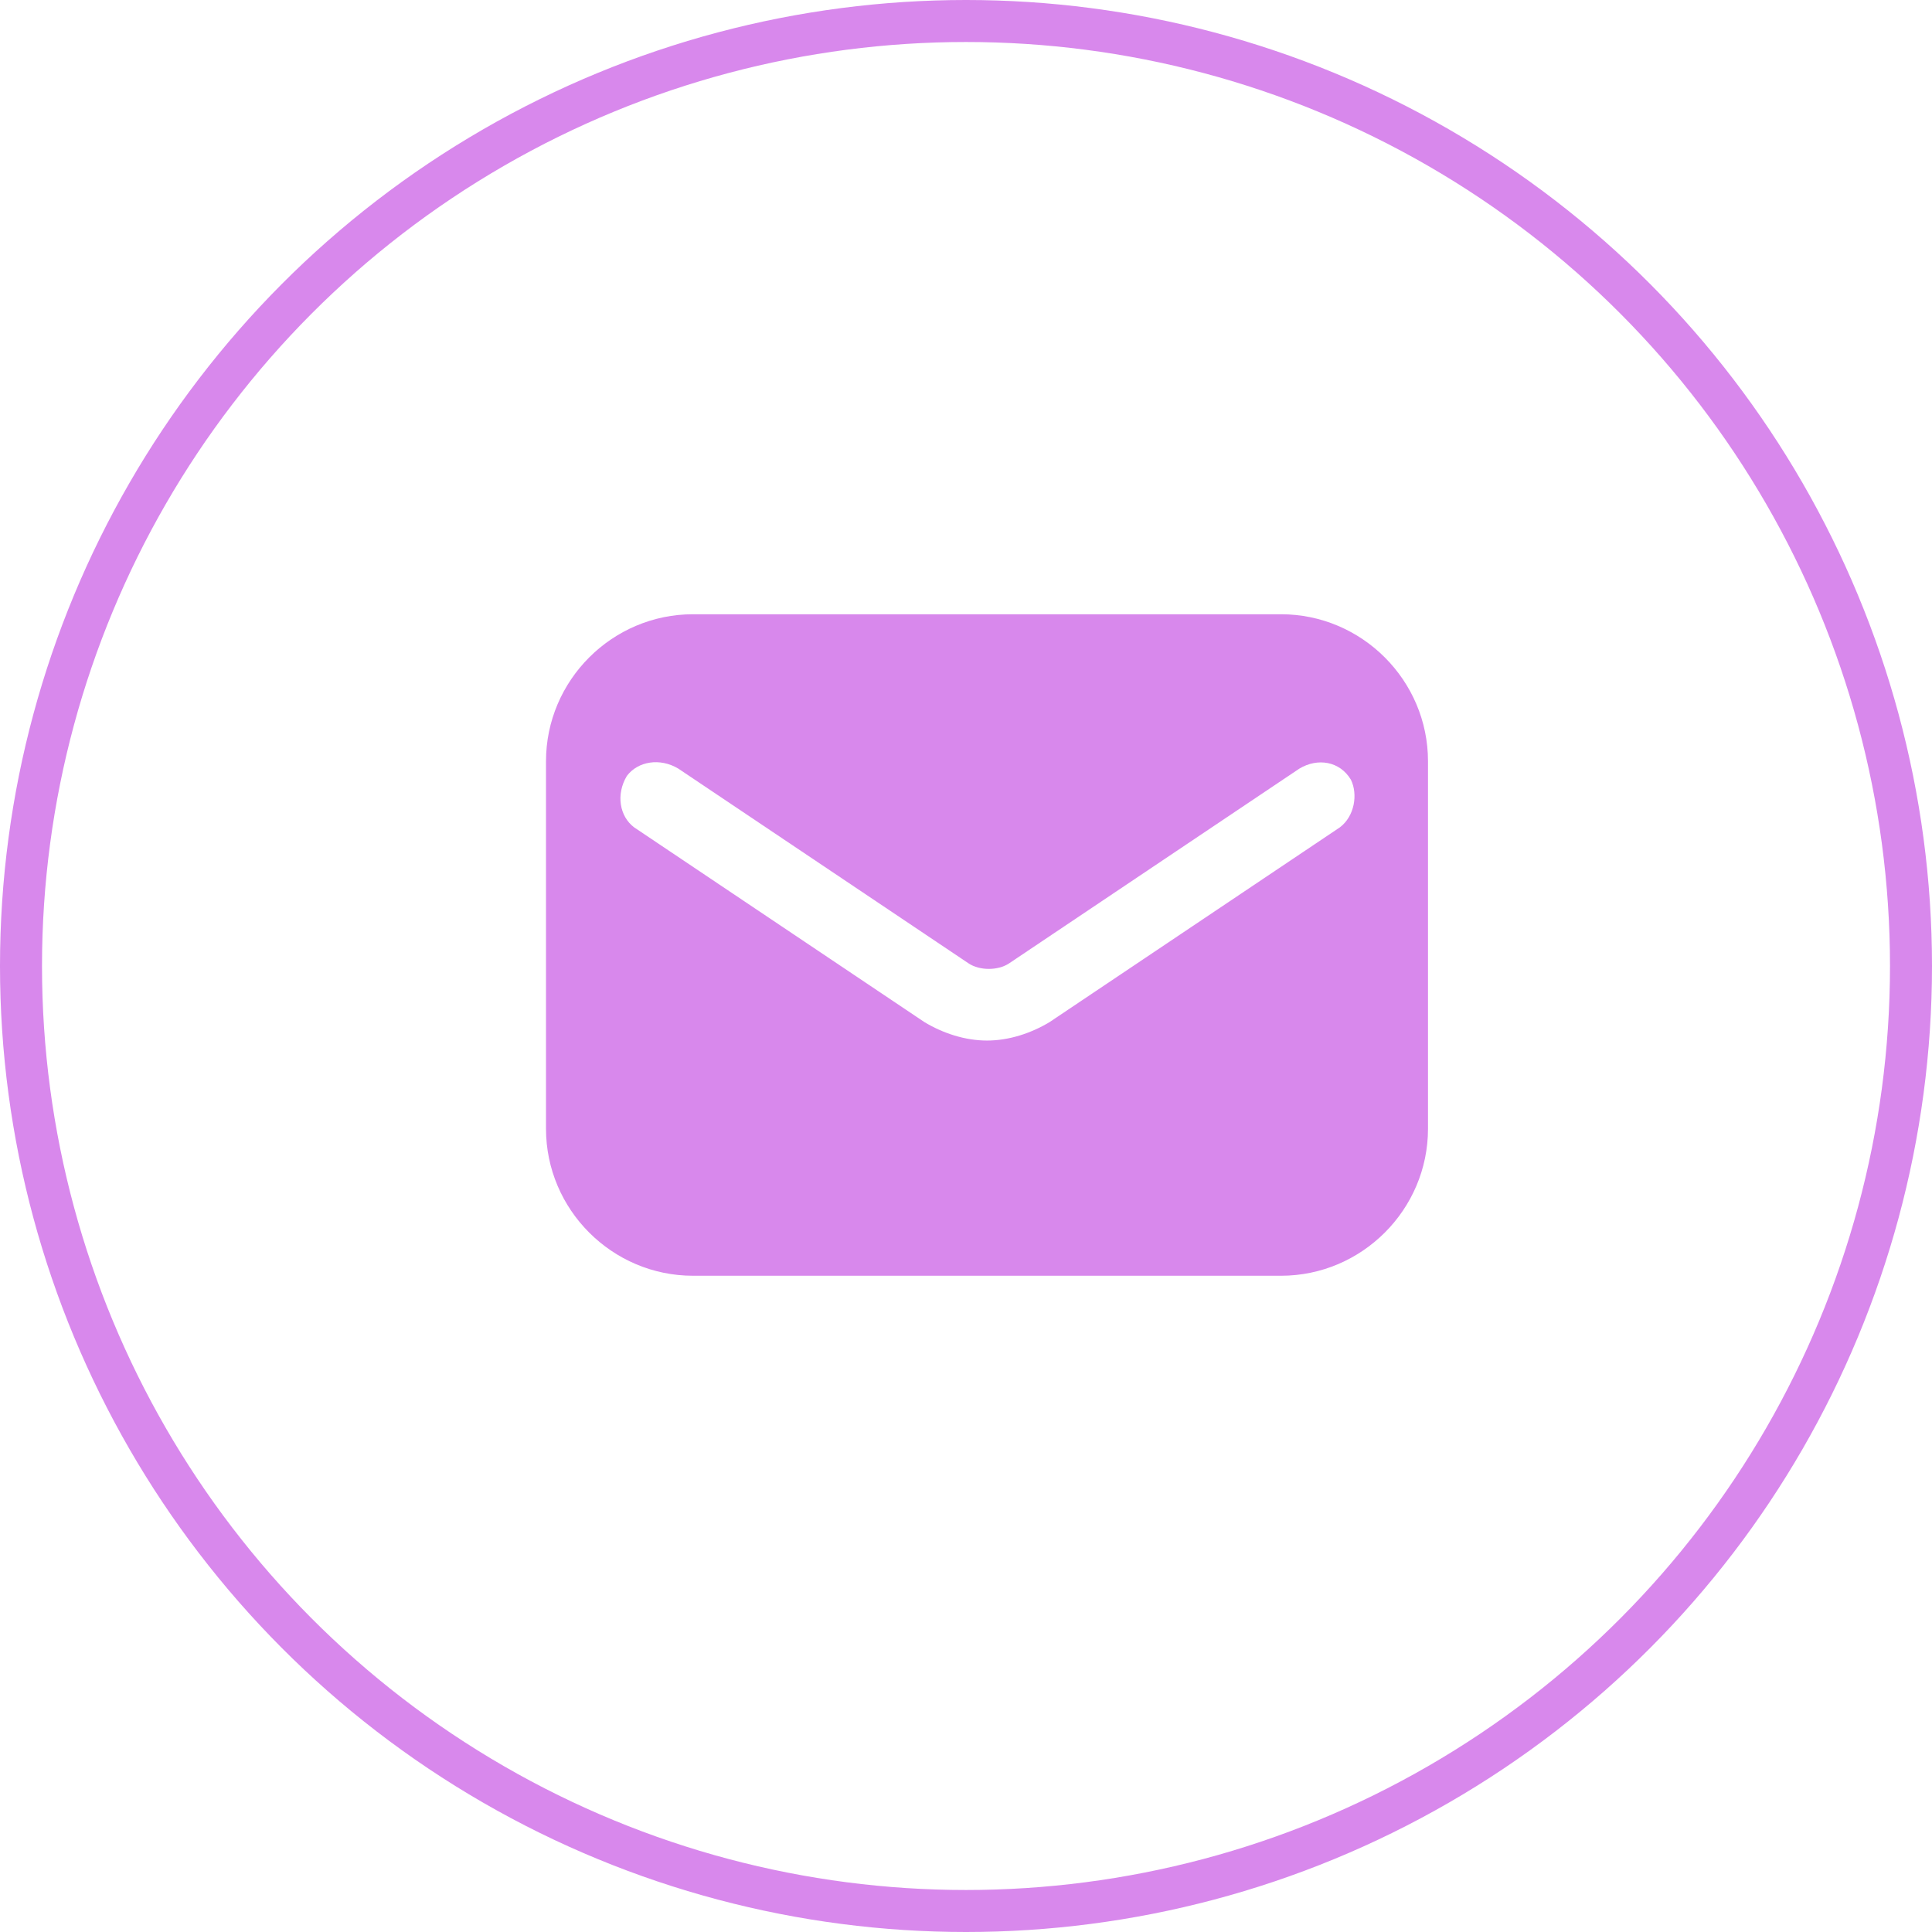
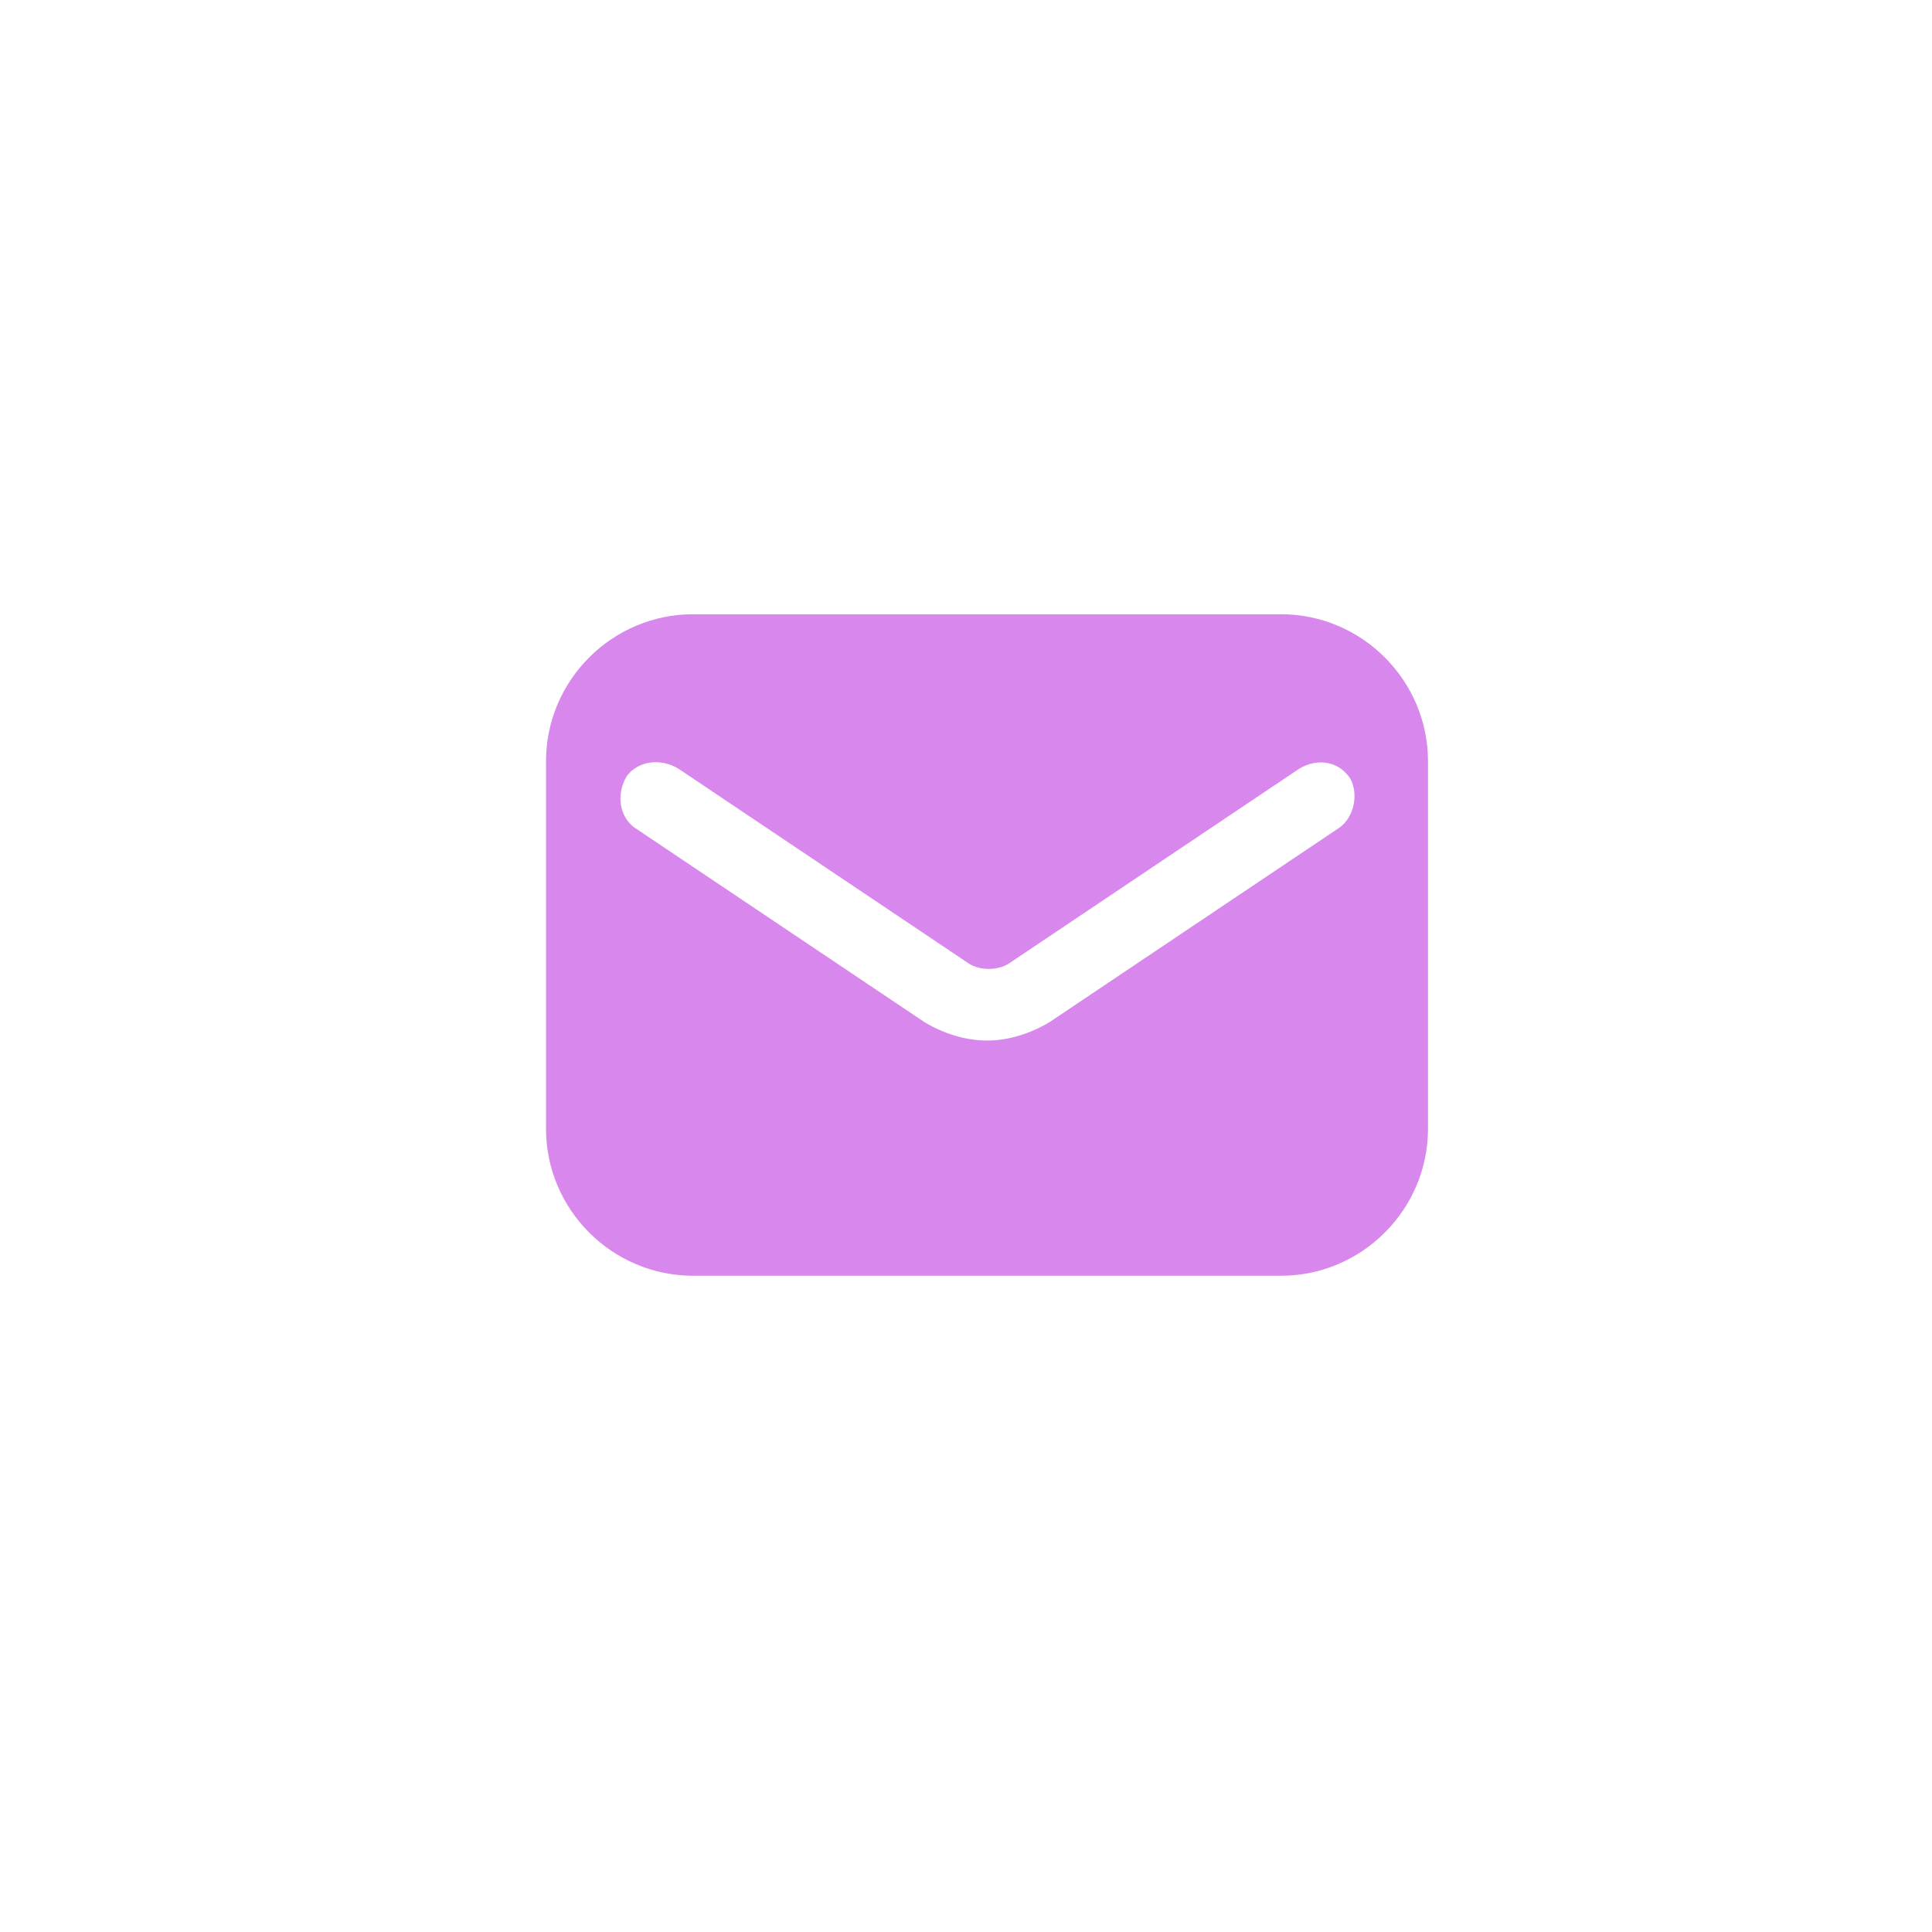
<svg xmlns="http://www.w3.org/2000/svg" width="46" height="46" viewBox="0 0 46 46" fill="none">
-   <circle cx="23" cy="23" r="22.5" stroke="#D888EC" />
  <path d="M30.5 14.625H16.5C14.575 14.625 13 16.2 13 18.125V26.875C13 28.8 14.575 30.375 16.5 30.375H30.5C32.425 30.375 34 28.8 34 26.875V18.125C34 16.2 32.425 14.625 30.5 14.625ZM31.9 19.7L24.988 24.337C24.55 24.6 24.025 24.775 23.5 24.775C22.975 24.775 22.45 24.6 22.012 24.337L15.1 19.7C14.75 19.438 14.662 18.913 14.925 18.475C15.188 18.125 15.713 18.038 16.15 18.3L23.062 22.938C23.325 23.113 23.762 23.113 24.025 22.938L30.938 18.3C31.375 18.038 31.9 18.125 32.163 18.562C32.337 18.913 32.25 19.438 31.9 19.7Z" fill="#D888EC" />
</svg>